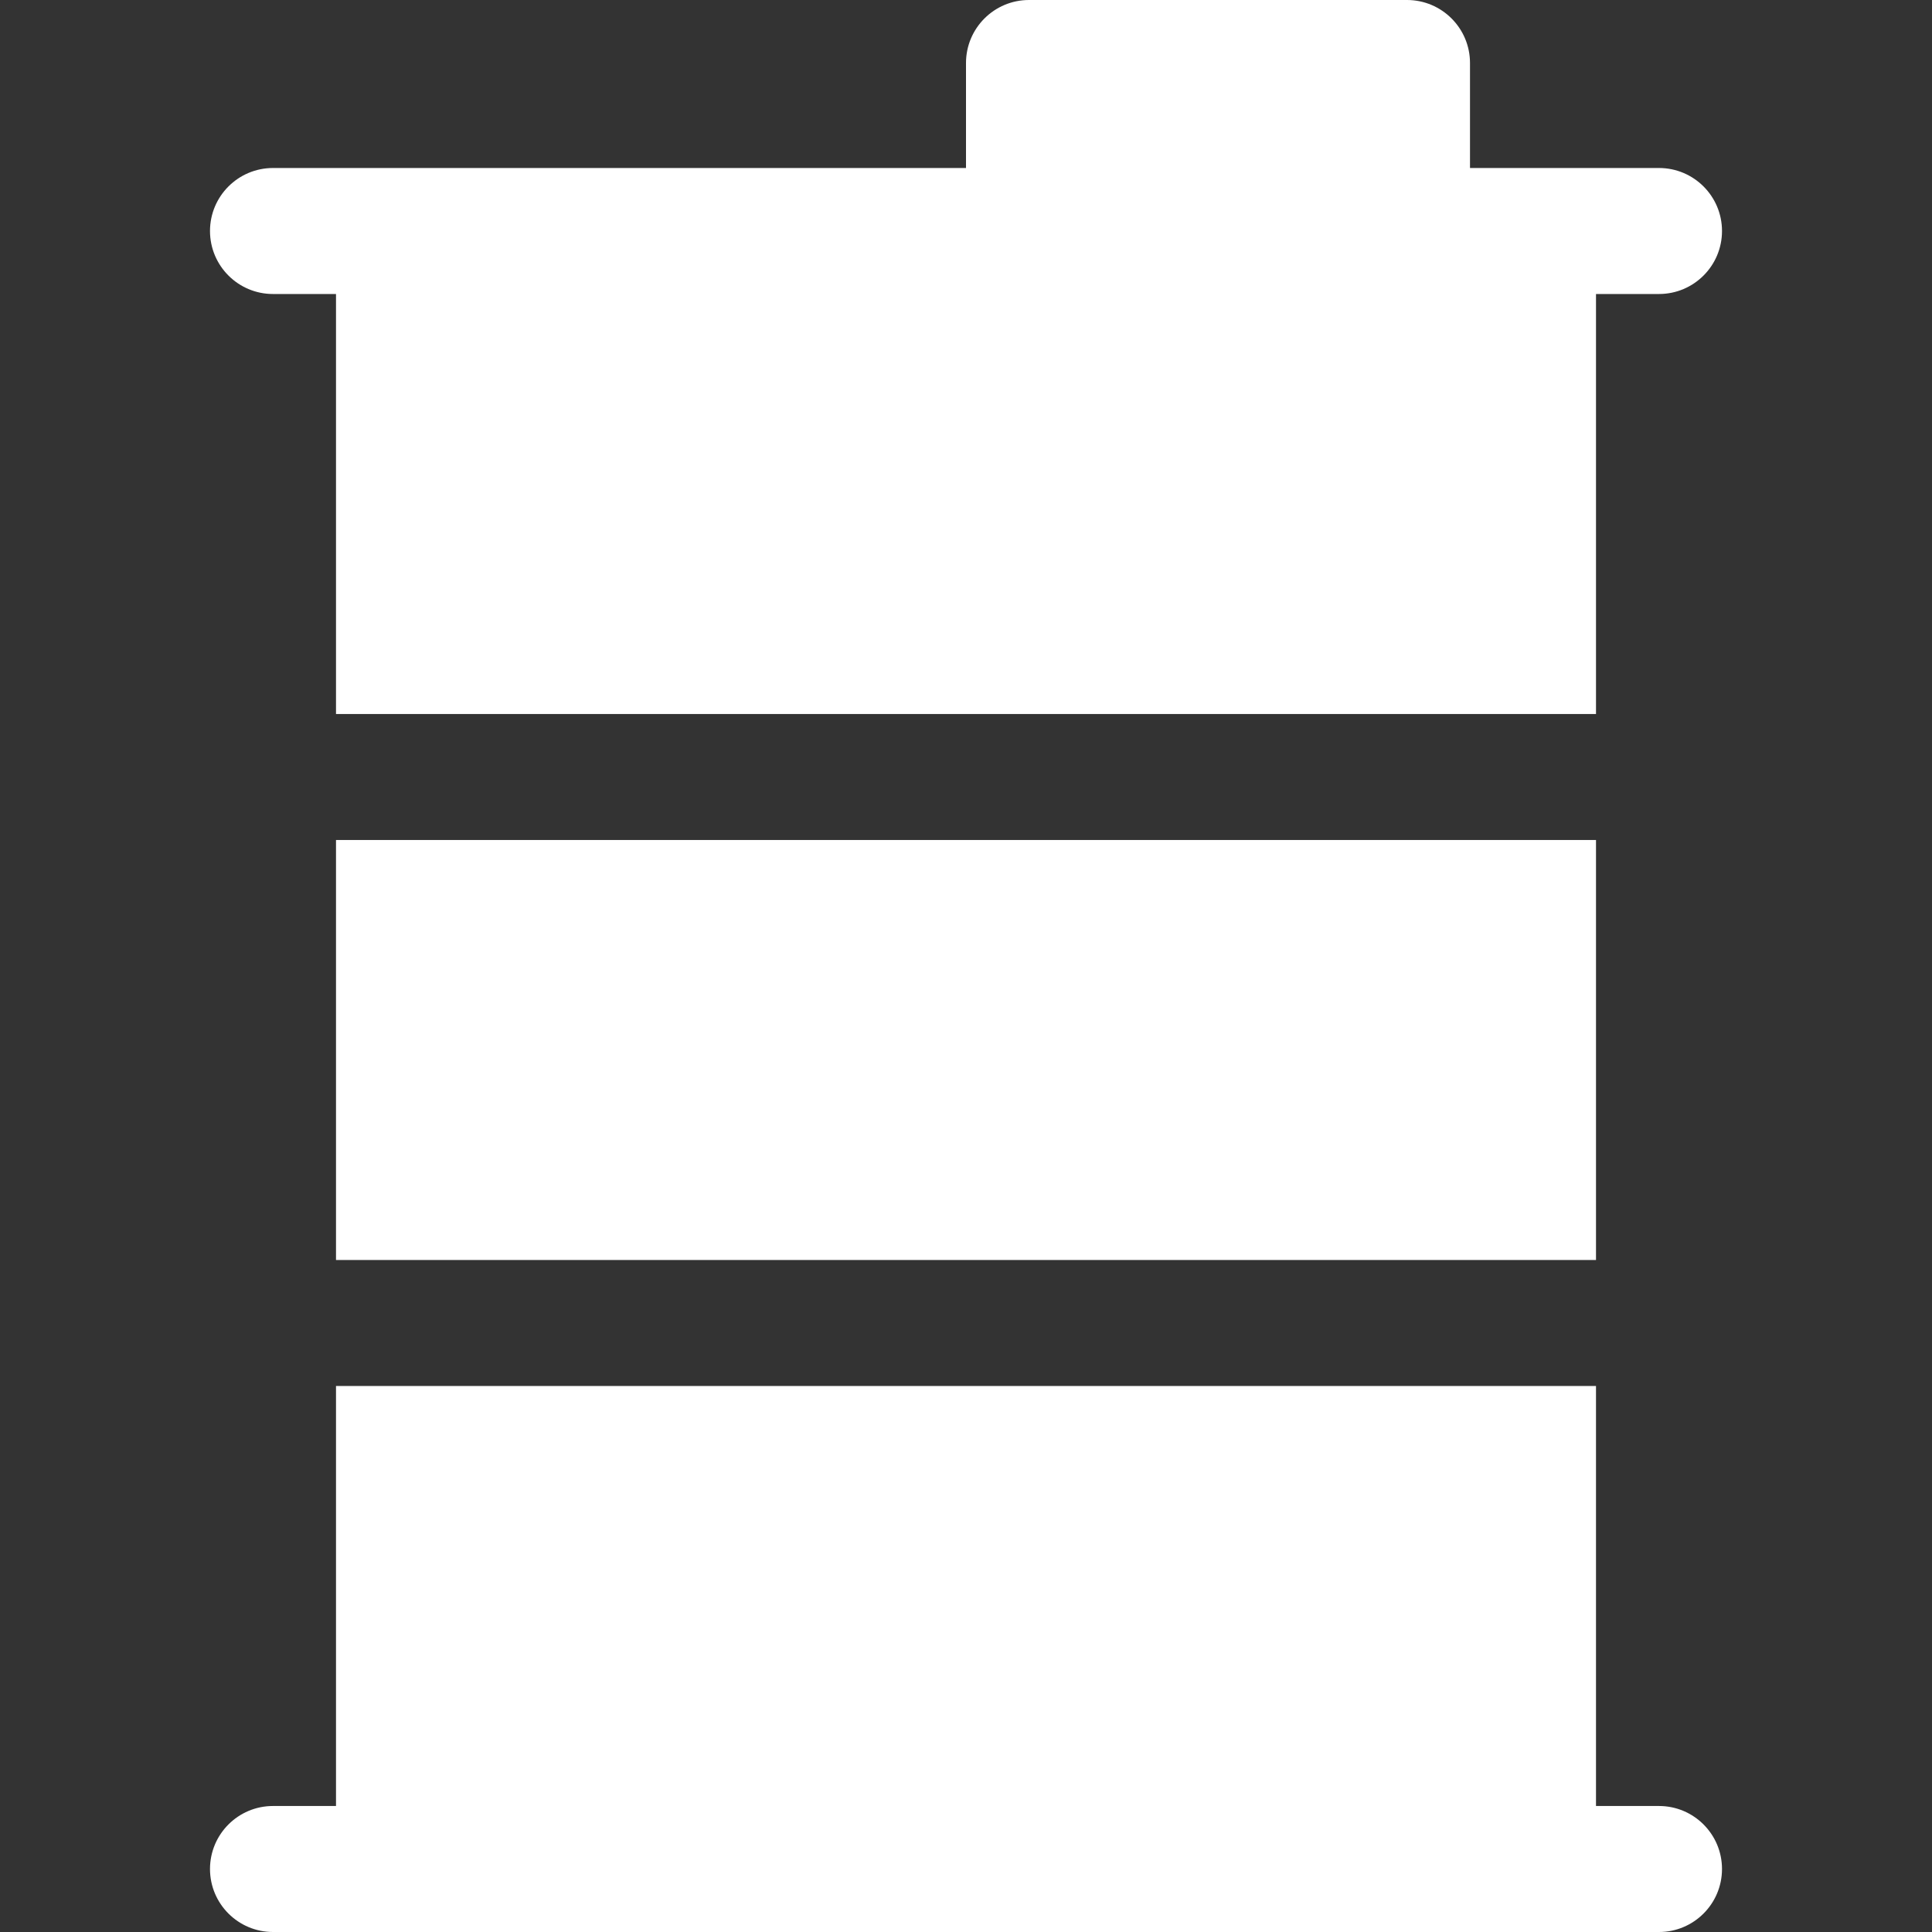
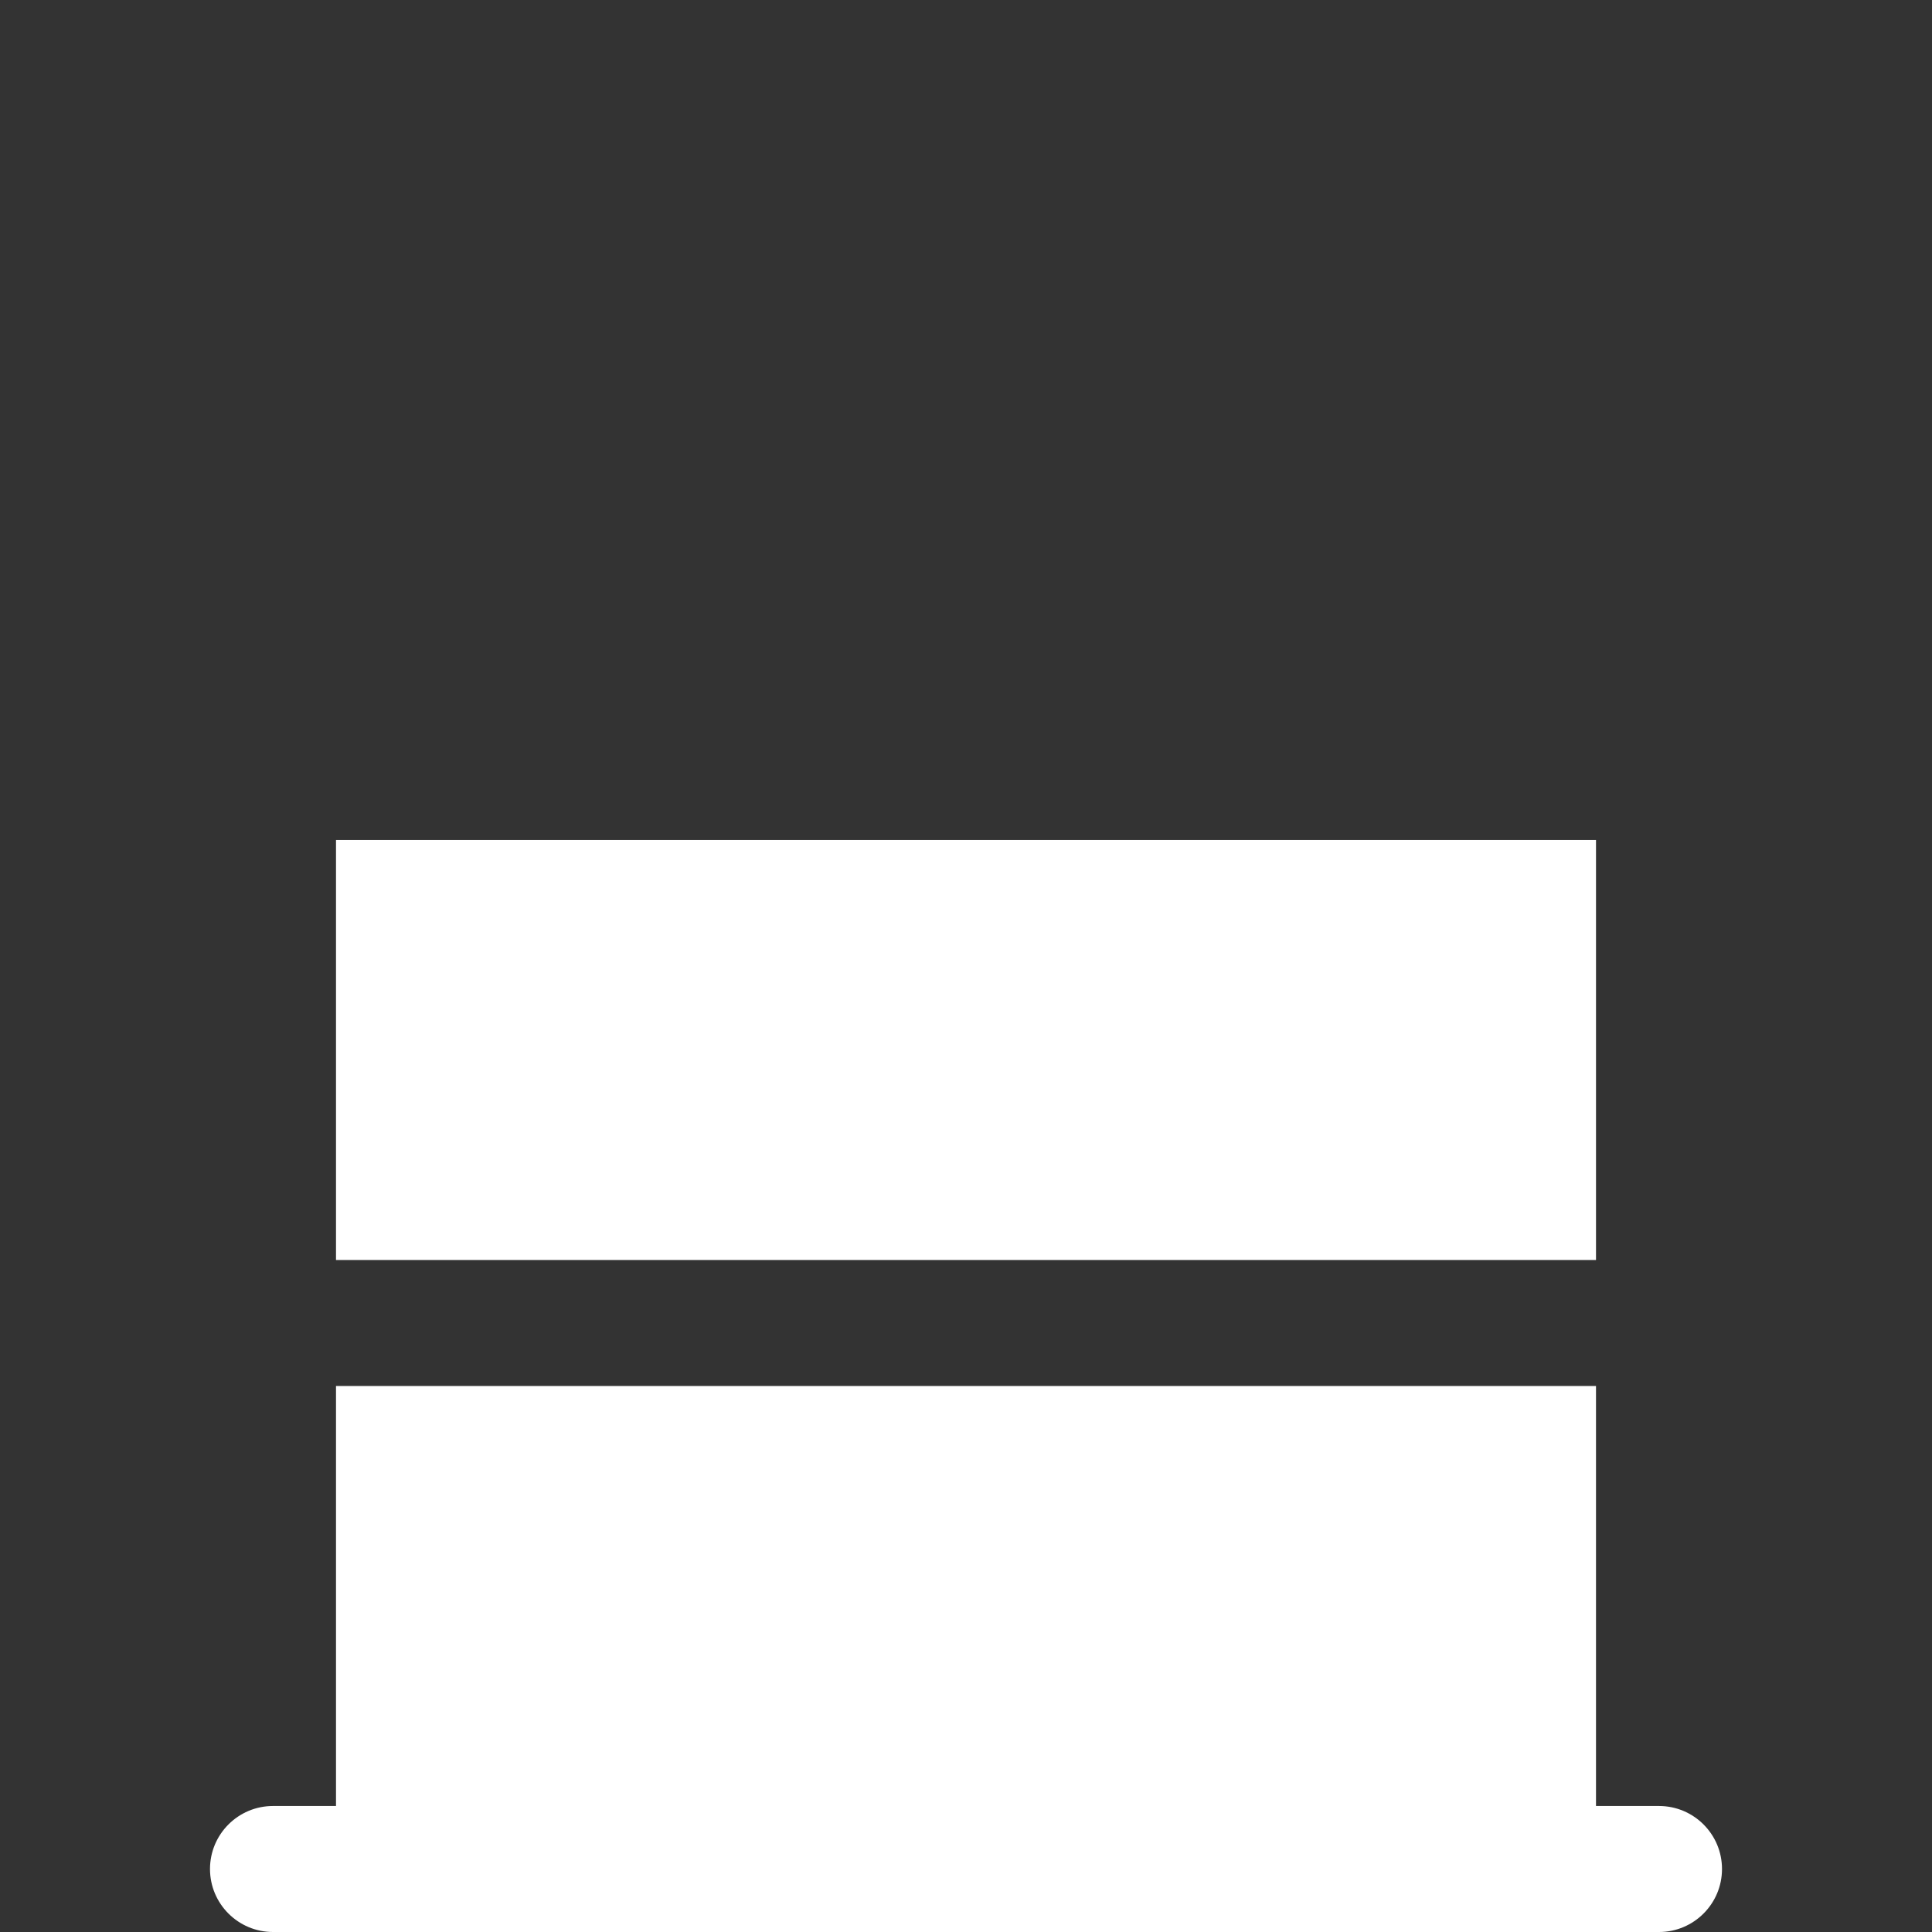
<svg xmlns="http://www.w3.org/2000/svg" version="1.1" id="Layer_1" x="0px" y="0px" viewBox="0 0 512 512" style="enable-background:new 0 0 512 512;" xml:space="preserve">
  <rect x="0" y="0" width="512" height="512" fill="#333333" stroke="none" />
  <g>
    <g>
-       <path d="M439.652,44.522h-50.087V16.696C389.565,7.473,382.087,0,372.87,0H272.696C263.479,0,256,7.473,256,16.696v27.826H72.348    c-9.217,0-16.696,7.473-16.696,16.696s7.479,16.696,16.696,16.696h16.696v111.304h333.913V77.913h16.696    c9.217,0,16.696-7.473,16.696-16.696S448.869,44.522,439.652,44.522z" fill="#ffffff" />
-     </g>
+       </g>
  </g>
  <g>
    <g>
      <rect x="89.044" y="222.609" width="333.913" height="111.304" fill="#ffffff" />
    </g>
  </g>
  <g>
    <g>
      <path d="M439.652,478.609h-16.696V367.304H89.044v111.304H72.348c-9.217,0-16.696,7.473-16.696,16.696    c0,9.223,7.479,16.696,16.696,16.696h367.304c9.217,0,16.696-7.473,16.696-16.696    C456.348,486.082,448.869,478.609,439.652,478.609z" fill="#ffffff" />
    </g>
  </g>
  <g>
</g>
  <g>
</g>
  <g>
</g>
  <g>
</g>
  <g>
</g>
  <g>
</g>
  <g>
</g>
  <g>
</g>
  <g>
</g>
  <g>
</g>
  <g>
</g>
  <g>
</g>
  <g>
</g>
  <g>
</g>
  <g>
</g>
</svg>